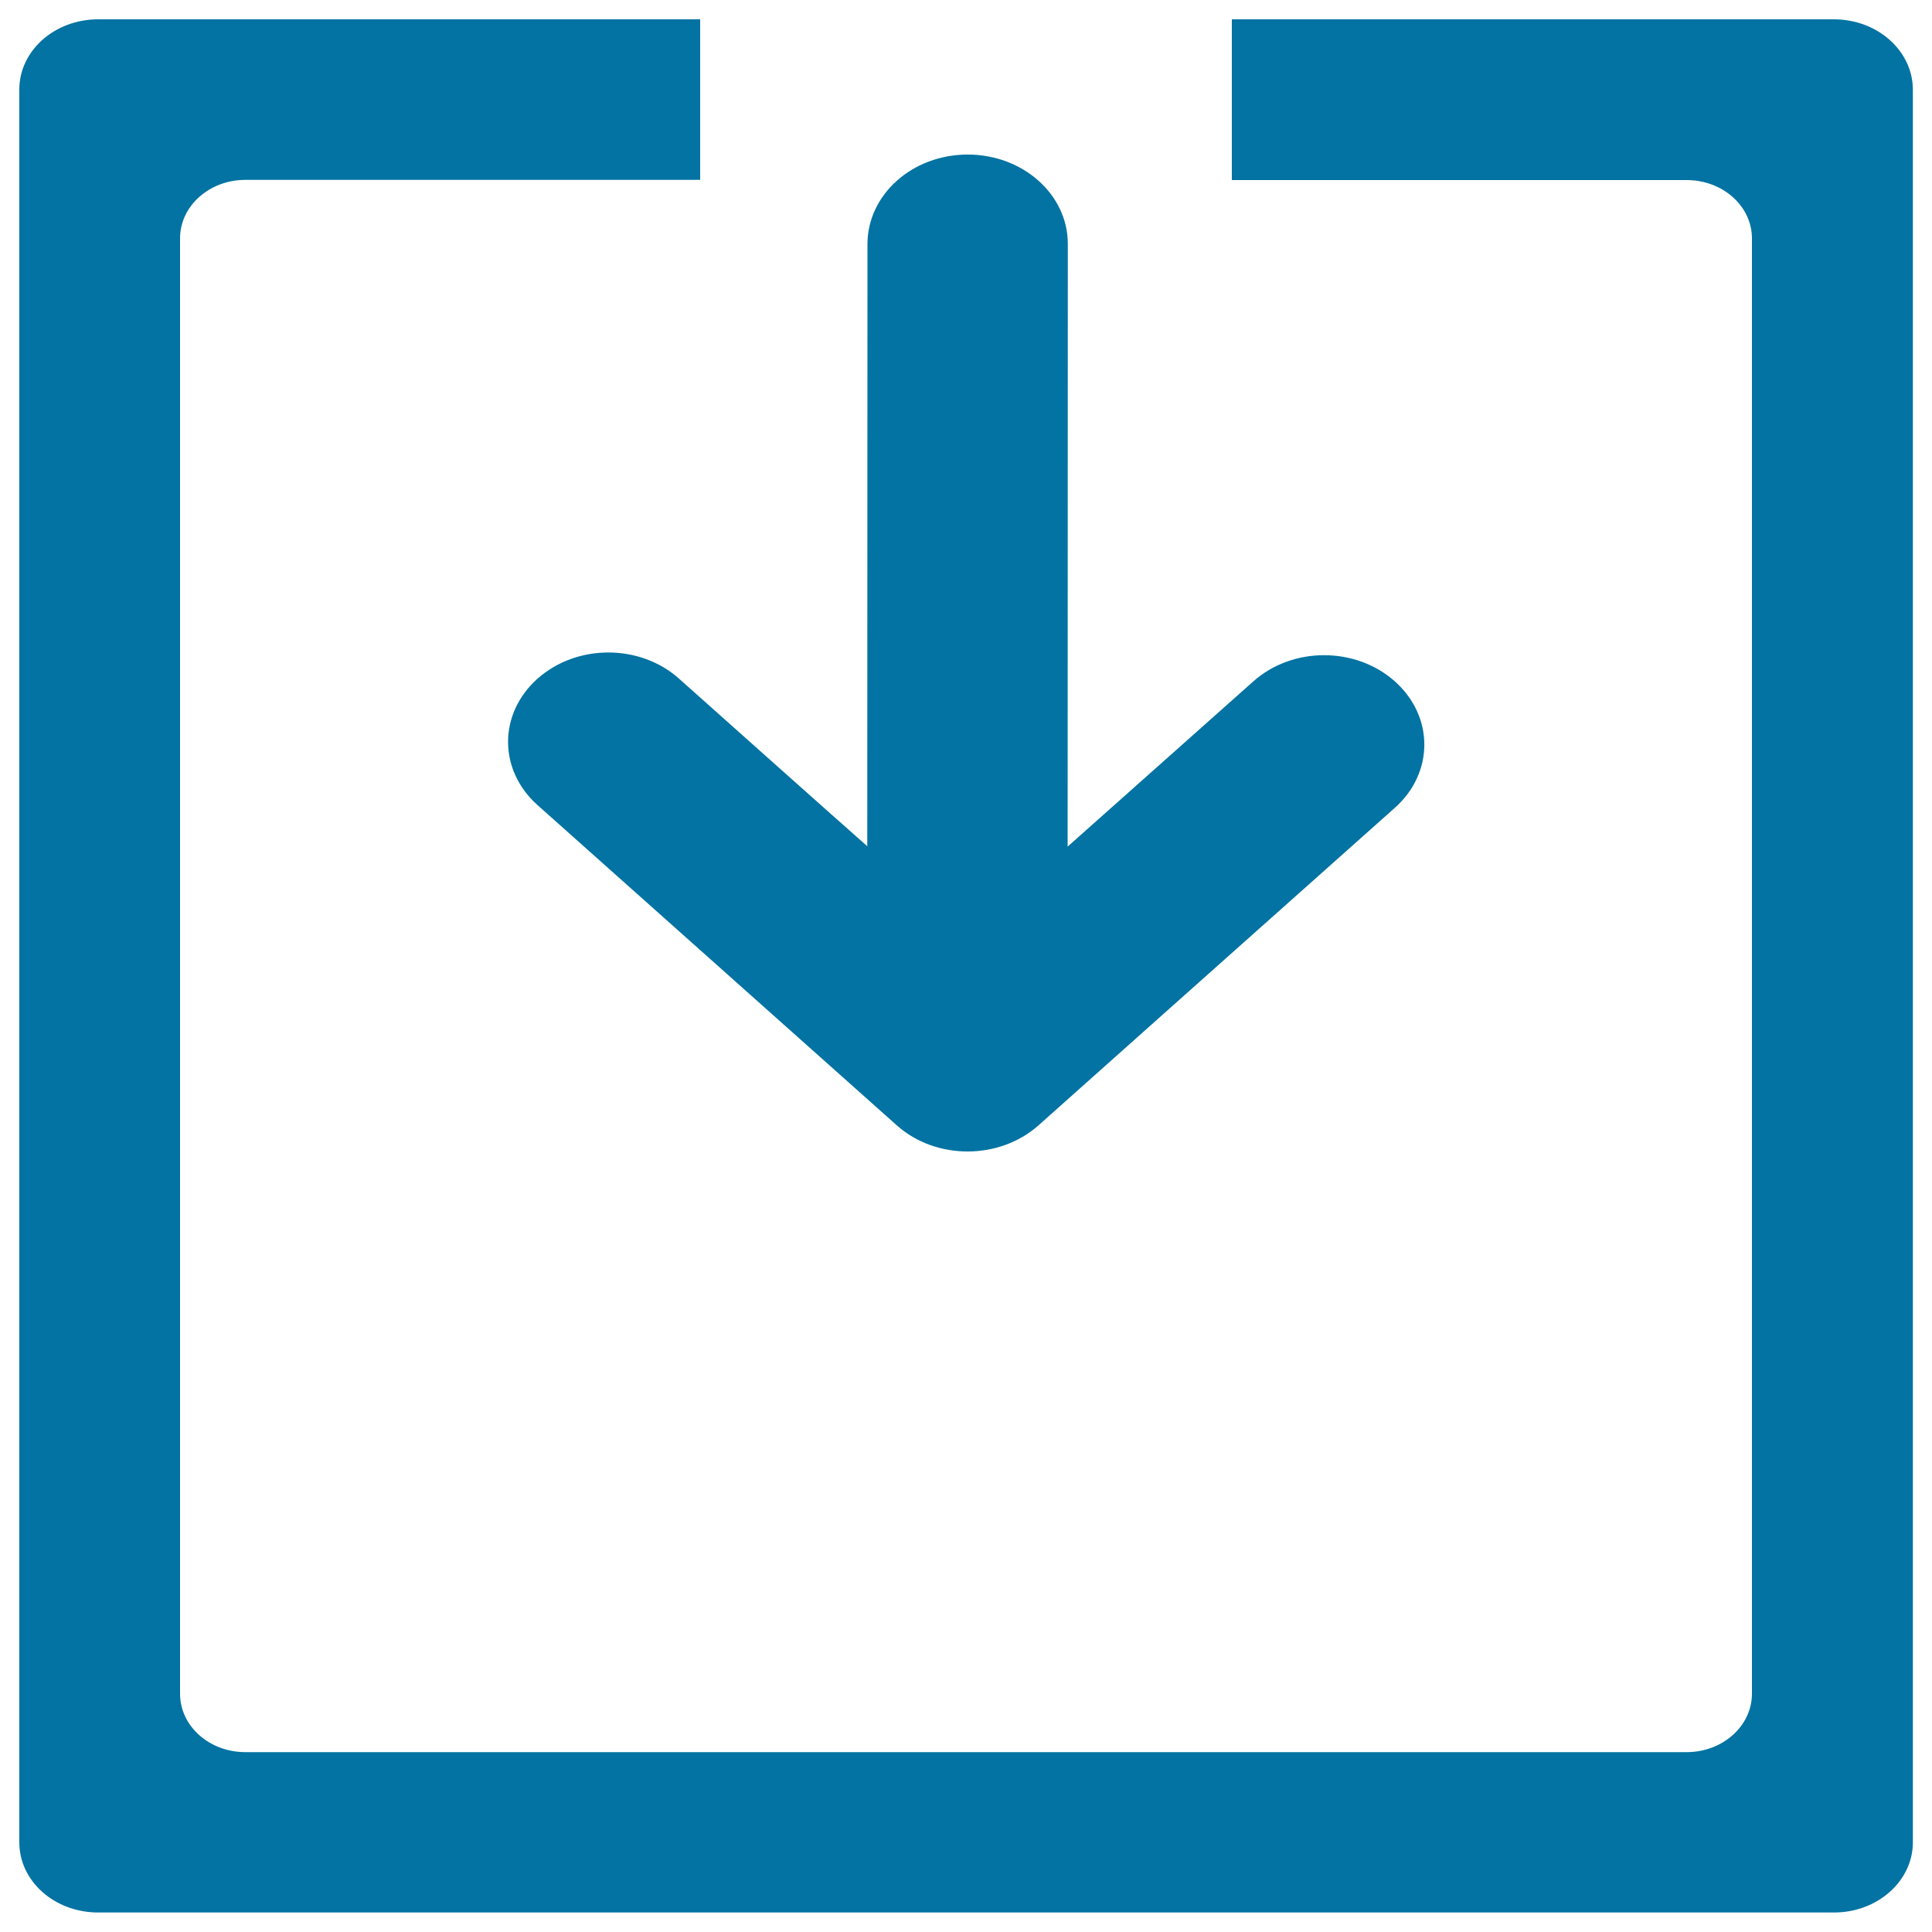
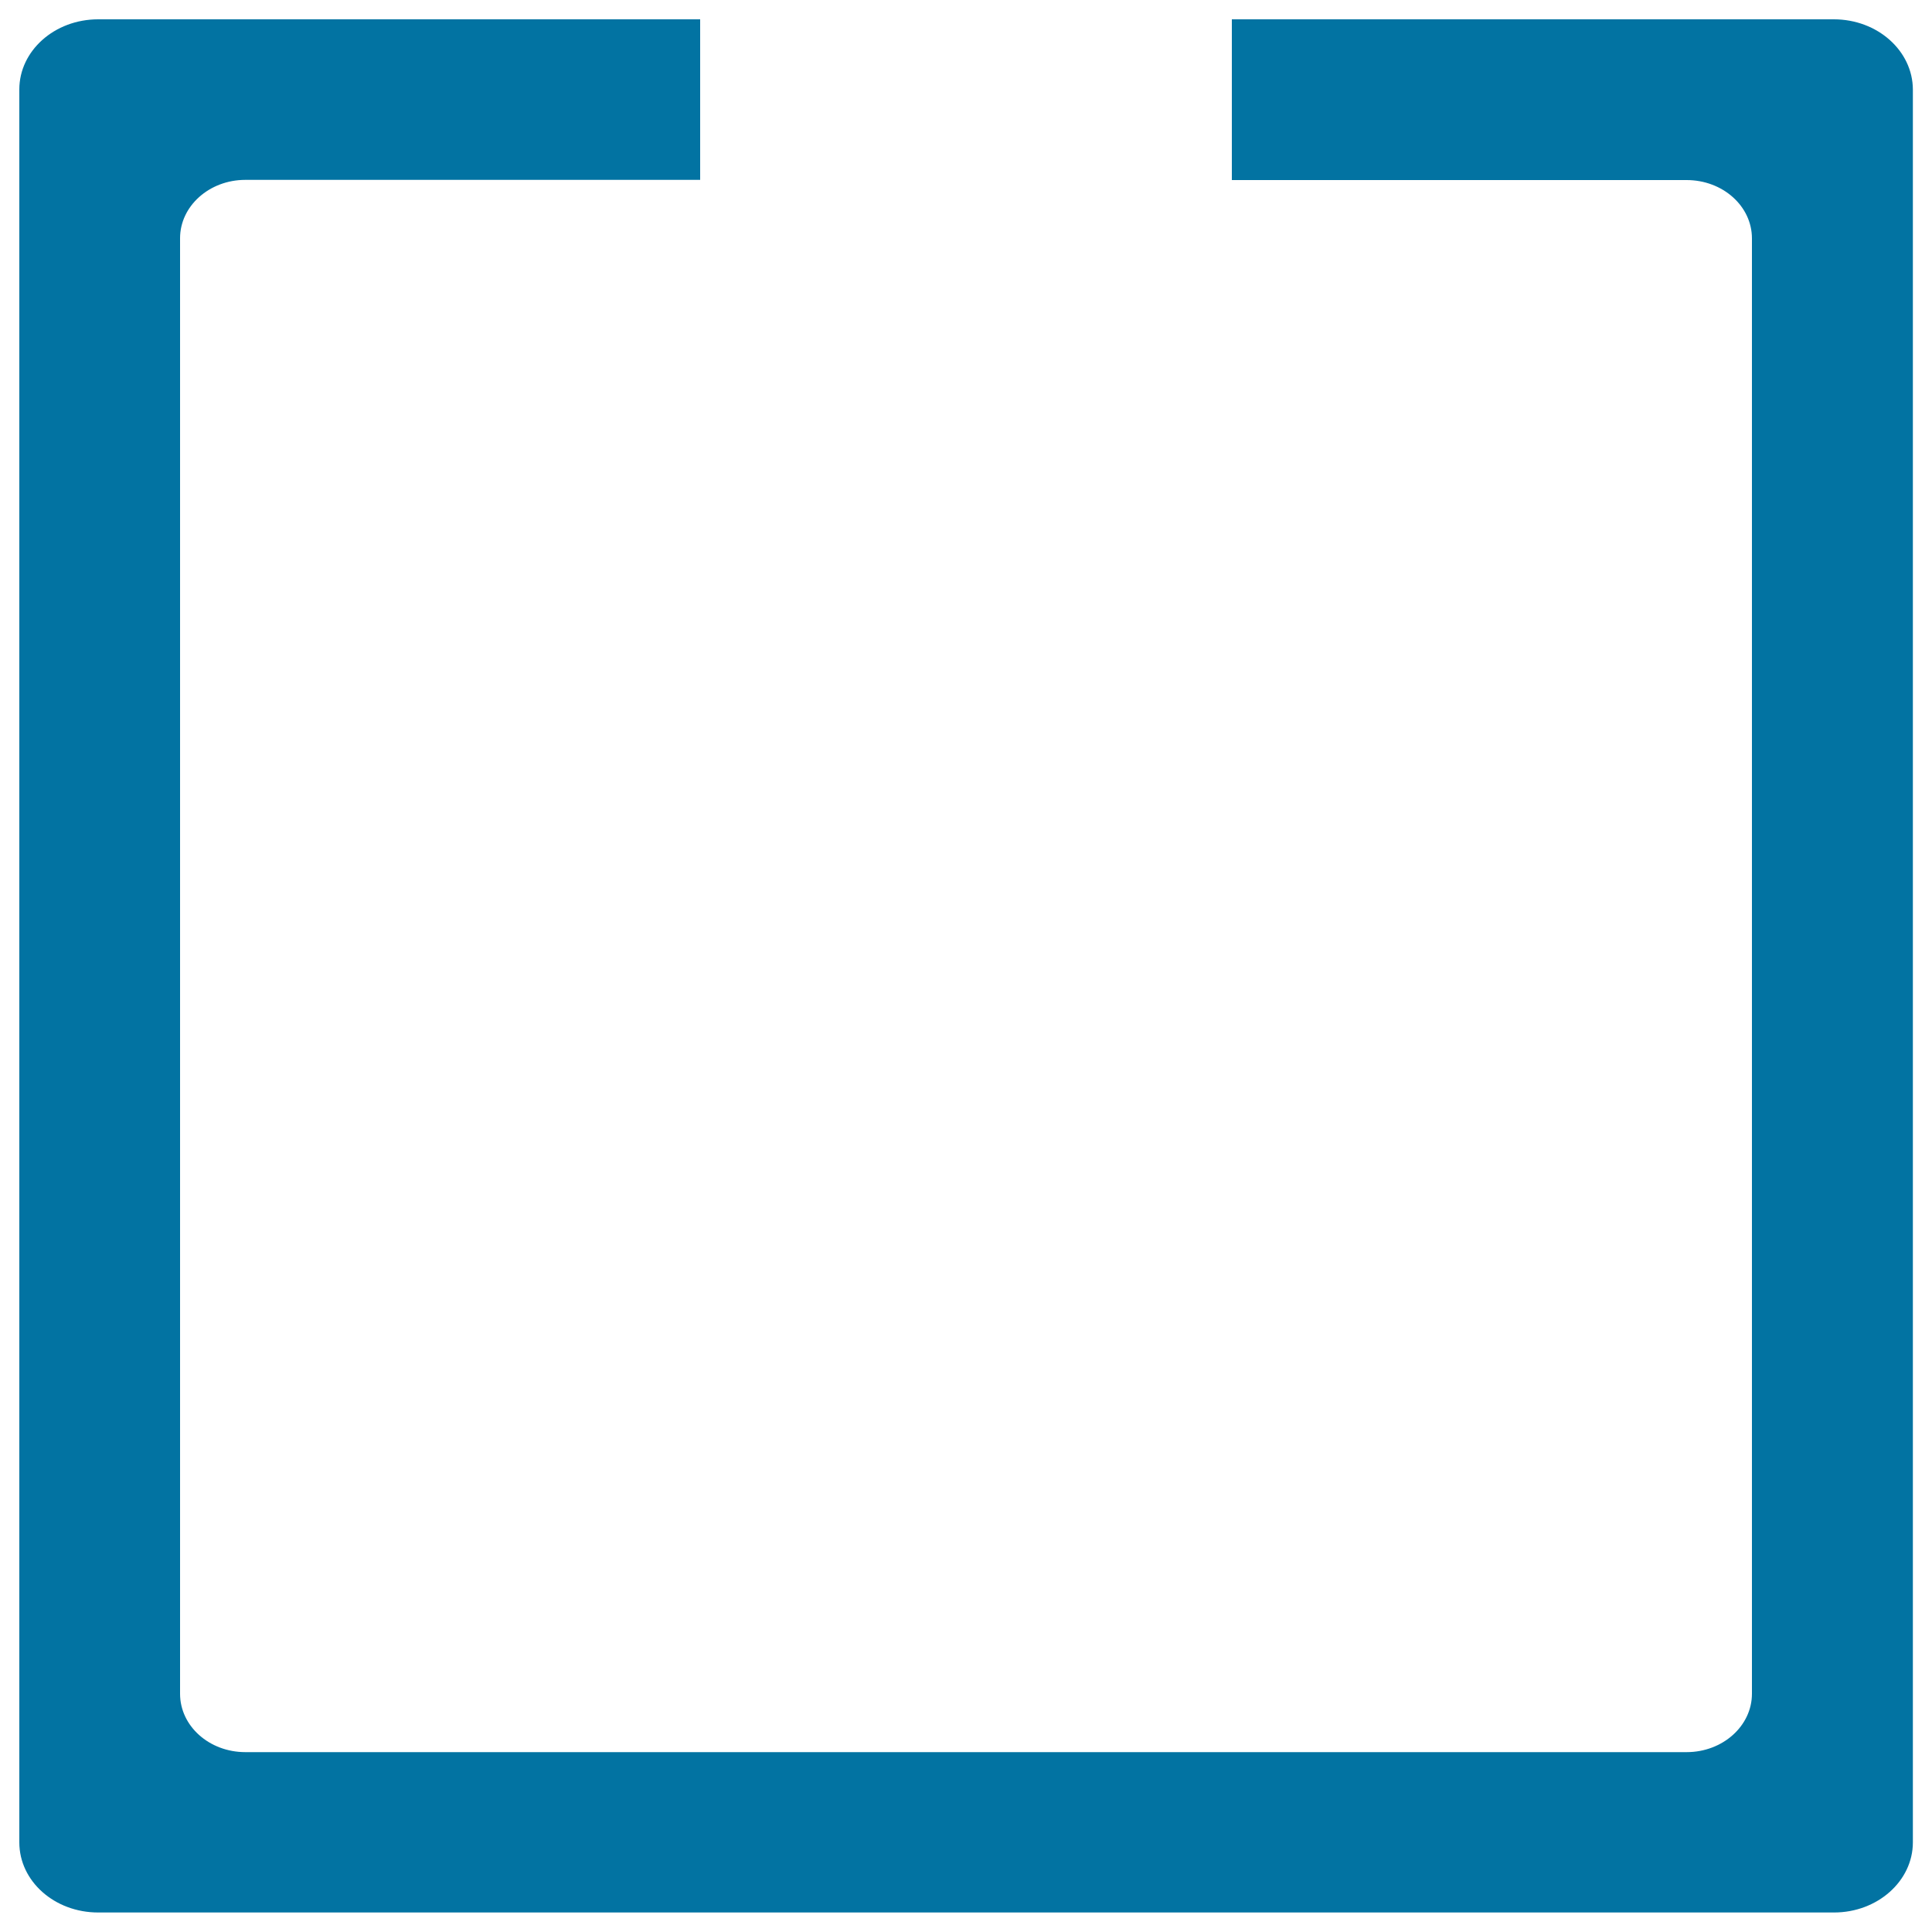
<svg xmlns="http://www.w3.org/2000/svg" viewBox="0 0 1000 1000" style="fill:#0273a2">
  <title>Download arrow SVG icon</title>
  <path d="M949.2,10H637.6v83.2H873c18.7,0,33.8,13.5,33.8,30.2v753.3c0,16.6-15.1,30.2-33.8,30.2H127c-18.7,0-33.8-13.5-33.8-30.2V123.3c0-16.6,15.1-30.2,33.8-30.2h235.4V10H50.8C28.2,10,10,26.3,10,46.3v907.3c0,20.1,18.2,36.3,40.8,36.3h898.5c22.5,0,40.8-16.3,40.8-36.3V46.3C990,26.3,971.8,10,949.2,10z" />
-   <path d="M552.6,438.2c0,0,0.1-214.5,0.1-312c0-25.5-23.2-46.2-51.8-46.2c-28.7,0-51.8,20.7-51.9,46.2c0,81.7-0.1,311.8-0.1,311.8s-17.5-15.4-97.4-86.7c-20.2-18.1-53-18.1-73.3,0s-20.3,47.3,0,65.4c64.8,57.8,186,165.8,186,165.8c20.2,18,53,18,73.3,0c0,0,104.5-93.2,184.5-164.4c20.3-18.1,20.3-47.3,0-65.4c-20.3-18.1-53-18.1-73.3,0C583.8,410.4,552.6,438.2,552.6,438.2L552.6,438.2z" />
</svg>